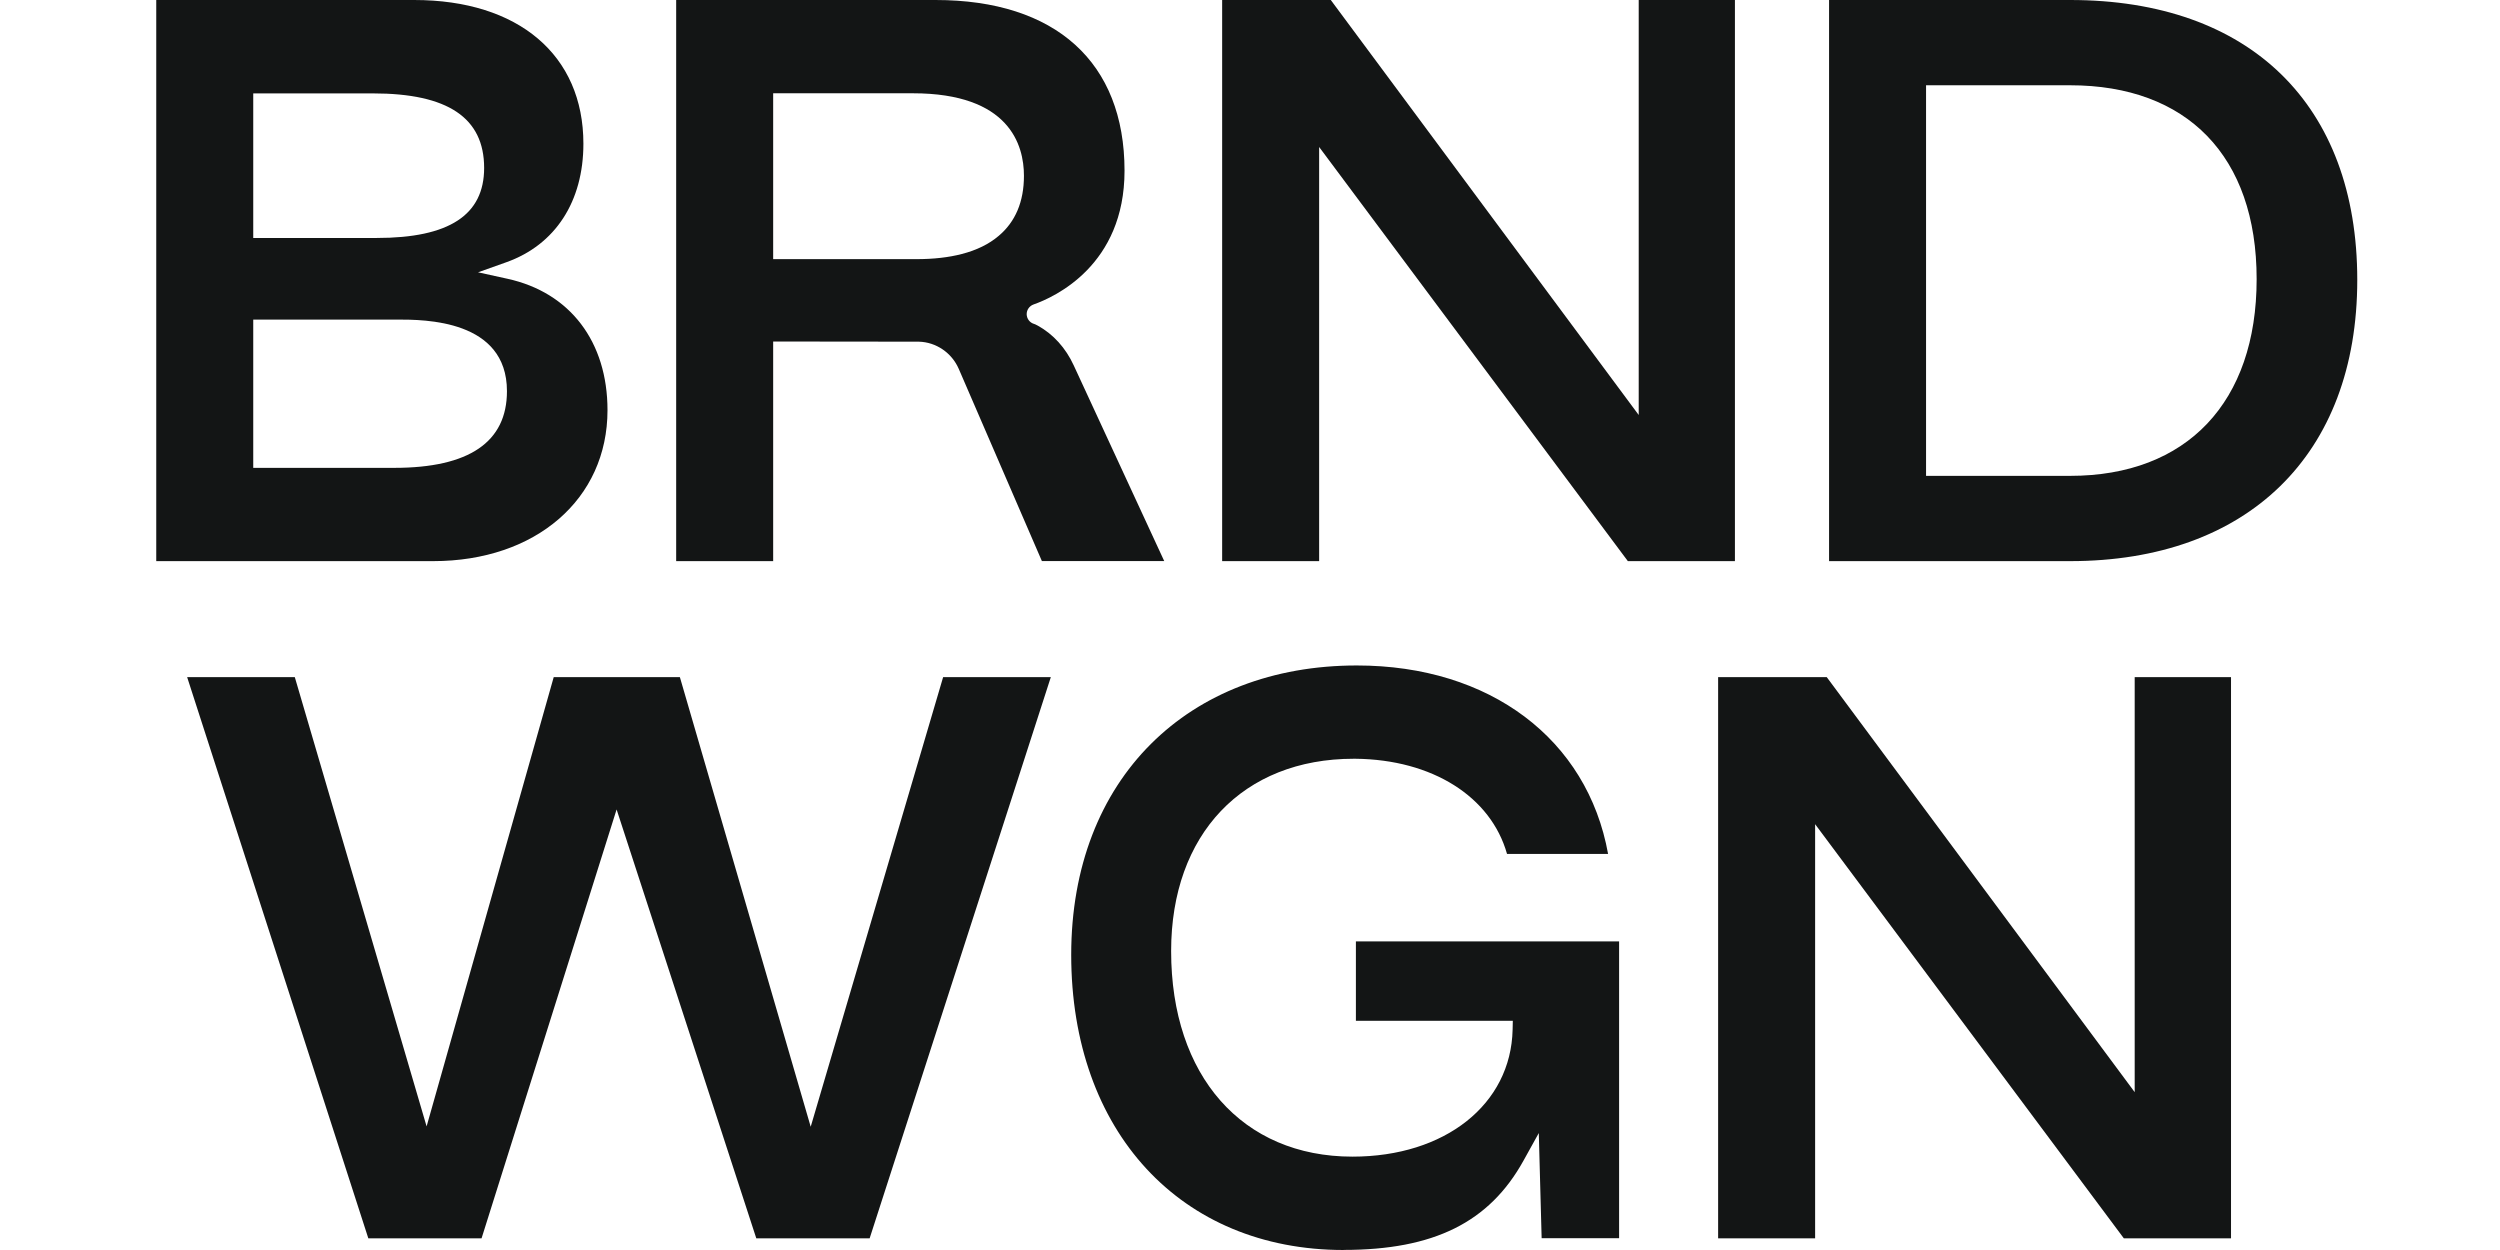
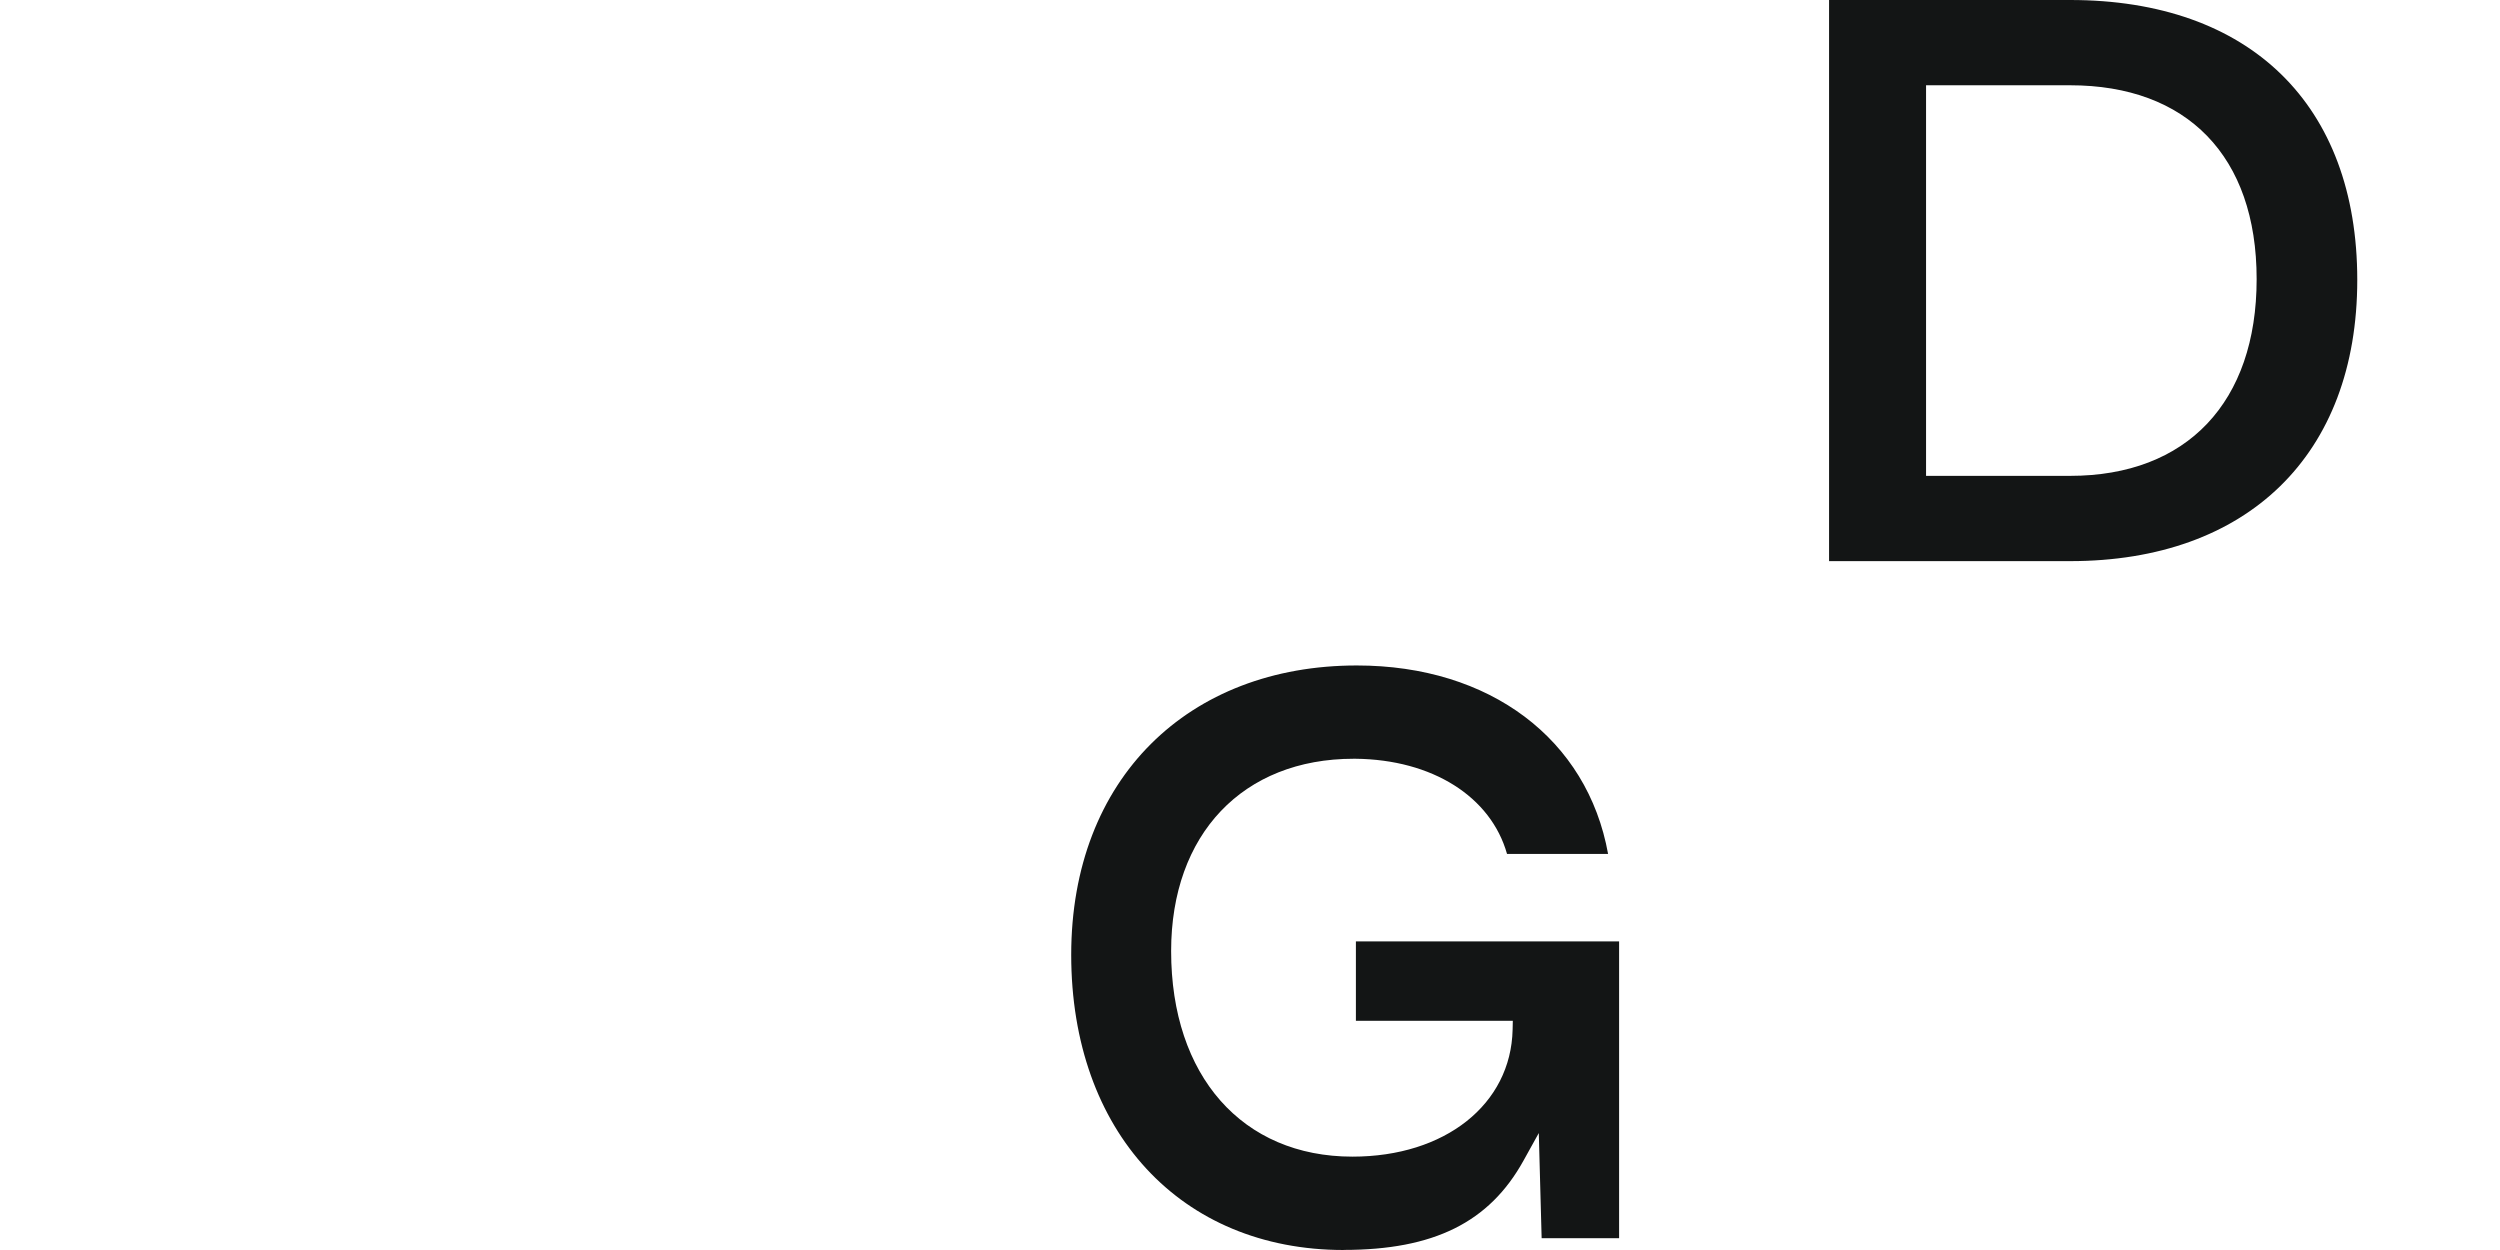
<svg xmlns="http://www.w3.org/2000/svg" width="64" height="32" viewBox="0 0 64 32" fill="none">
-   <path d="M19.361 31.701L15.785 20.722L12.328 31.701H9.429L4.791 17.335H7.547L10.921 28.836L14.175 17.335H17.405L20.754 28.845L24.144 17.335H26.901L22.263 31.701H19.361Z" fill="#131515" />
  <path d="M34.398 32C30.225 32 27.423 28.964 27.423 24.443C27.423 19.922 30.43 17.036 34.735 17.036C38.142 17.036 40.638 18.922 41.167 21.861H38.58C38.166 20.393 36.666 19.444 34.7 19.424H34.656C31.816 19.424 29.981 21.356 29.981 24.348C29.981 27.545 31.803 29.61 34.623 29.61C36.994 29.61 38.681 28.272 38.723 26.358L38.728 26.133H34.711V24.099H41.449V31.698H39.466L39.393 29.006L39.001 29.713C38.126 31.293 36.705 31.998 34.396 31.998L34.398 32Z" fill="#131515" />
-   <path d="M54.37 31.701L46.467 21.099V31.701H43.984V17.335H46.765L54.648 27.959V17.335H57.114V31.701H54.37Z" fill="#131515" />
-   <path d="M4 14.365V0H10.601C13.274 0 14.935 1.41 14.935 3.679C14.935 5.16 14.216 6.266 12.963 6.713L12.238 6.971L12.989 7.136C14.593 7.487 15.552 8.745 15.552 10.501C15.552 12.777 13.716 14.365 11.088 14.365H4ZM6.483 11.977H10.096C12.009 11.977 12.978 11.316 12.978 10.014C12.978 8.181 10.865 8.181 10.171 8.181H6.483V11.977ZM6.483 6.092H9.645C11.495 6.092 12.394 5.506 12.394 4.299C12.394 3.016 11.465 2.391 9.55 2.391H6.483V6.092Z" fill="#131515" />
-   <path d="M41.673 14.365L33.77 3.763V14.365H31.287V0H34.068L41.951 10.624V0H44.414V14.365H41.673Z" fill="#131515" />
  <path d="M46.824 14.365V0H52.995C57.598 0 60.346 2.679 60.346 7.165C60.346 11.651 57.53 14.365 52.995 14.365H46.824ZM49.307 12.182H52.995C55.985 12.182 57.77 10.298 57.77 7.145C57.77 3.992 55.985 2.183 52.995 2.183H49.307V12.182Z" fill="#131515" />
-   <path d="M26.673 14.365L24.545 9.445C24.367 9.033 23.966 8.758 23.523 8.747C23.428 8.745 20.363 8.743 20.013 8.743H19.793V14.365H17.31V0H23.948C27.024 0 28.788 1.593 28.788 4.371C28.788 6.788 27.004 7.603 26.457 7.795C26.352 7.833 26.281 7.934 26.283 8.046C26.286 8.159 26.36 8.258 26.468 8.291C26.48 8.293 26.508 8.304 26.572 8.339C26.964 8.557 27.282 8.908 27.486 9.351L29.804 14.363H26.671L26.673 14.365ZM19.795 6.634H23.463C23.897 6.634 24.287 6.59 24.624 6.502C24.999 6.405 25.316 6.251 25.563 6.041C25.995 5.68 26.213 5.162 26.213 4.501C26.213 3.712 25.843 2.388 23.369 2.388H19.793V6.634H19.795Z" fill="#131515" />
</svg>